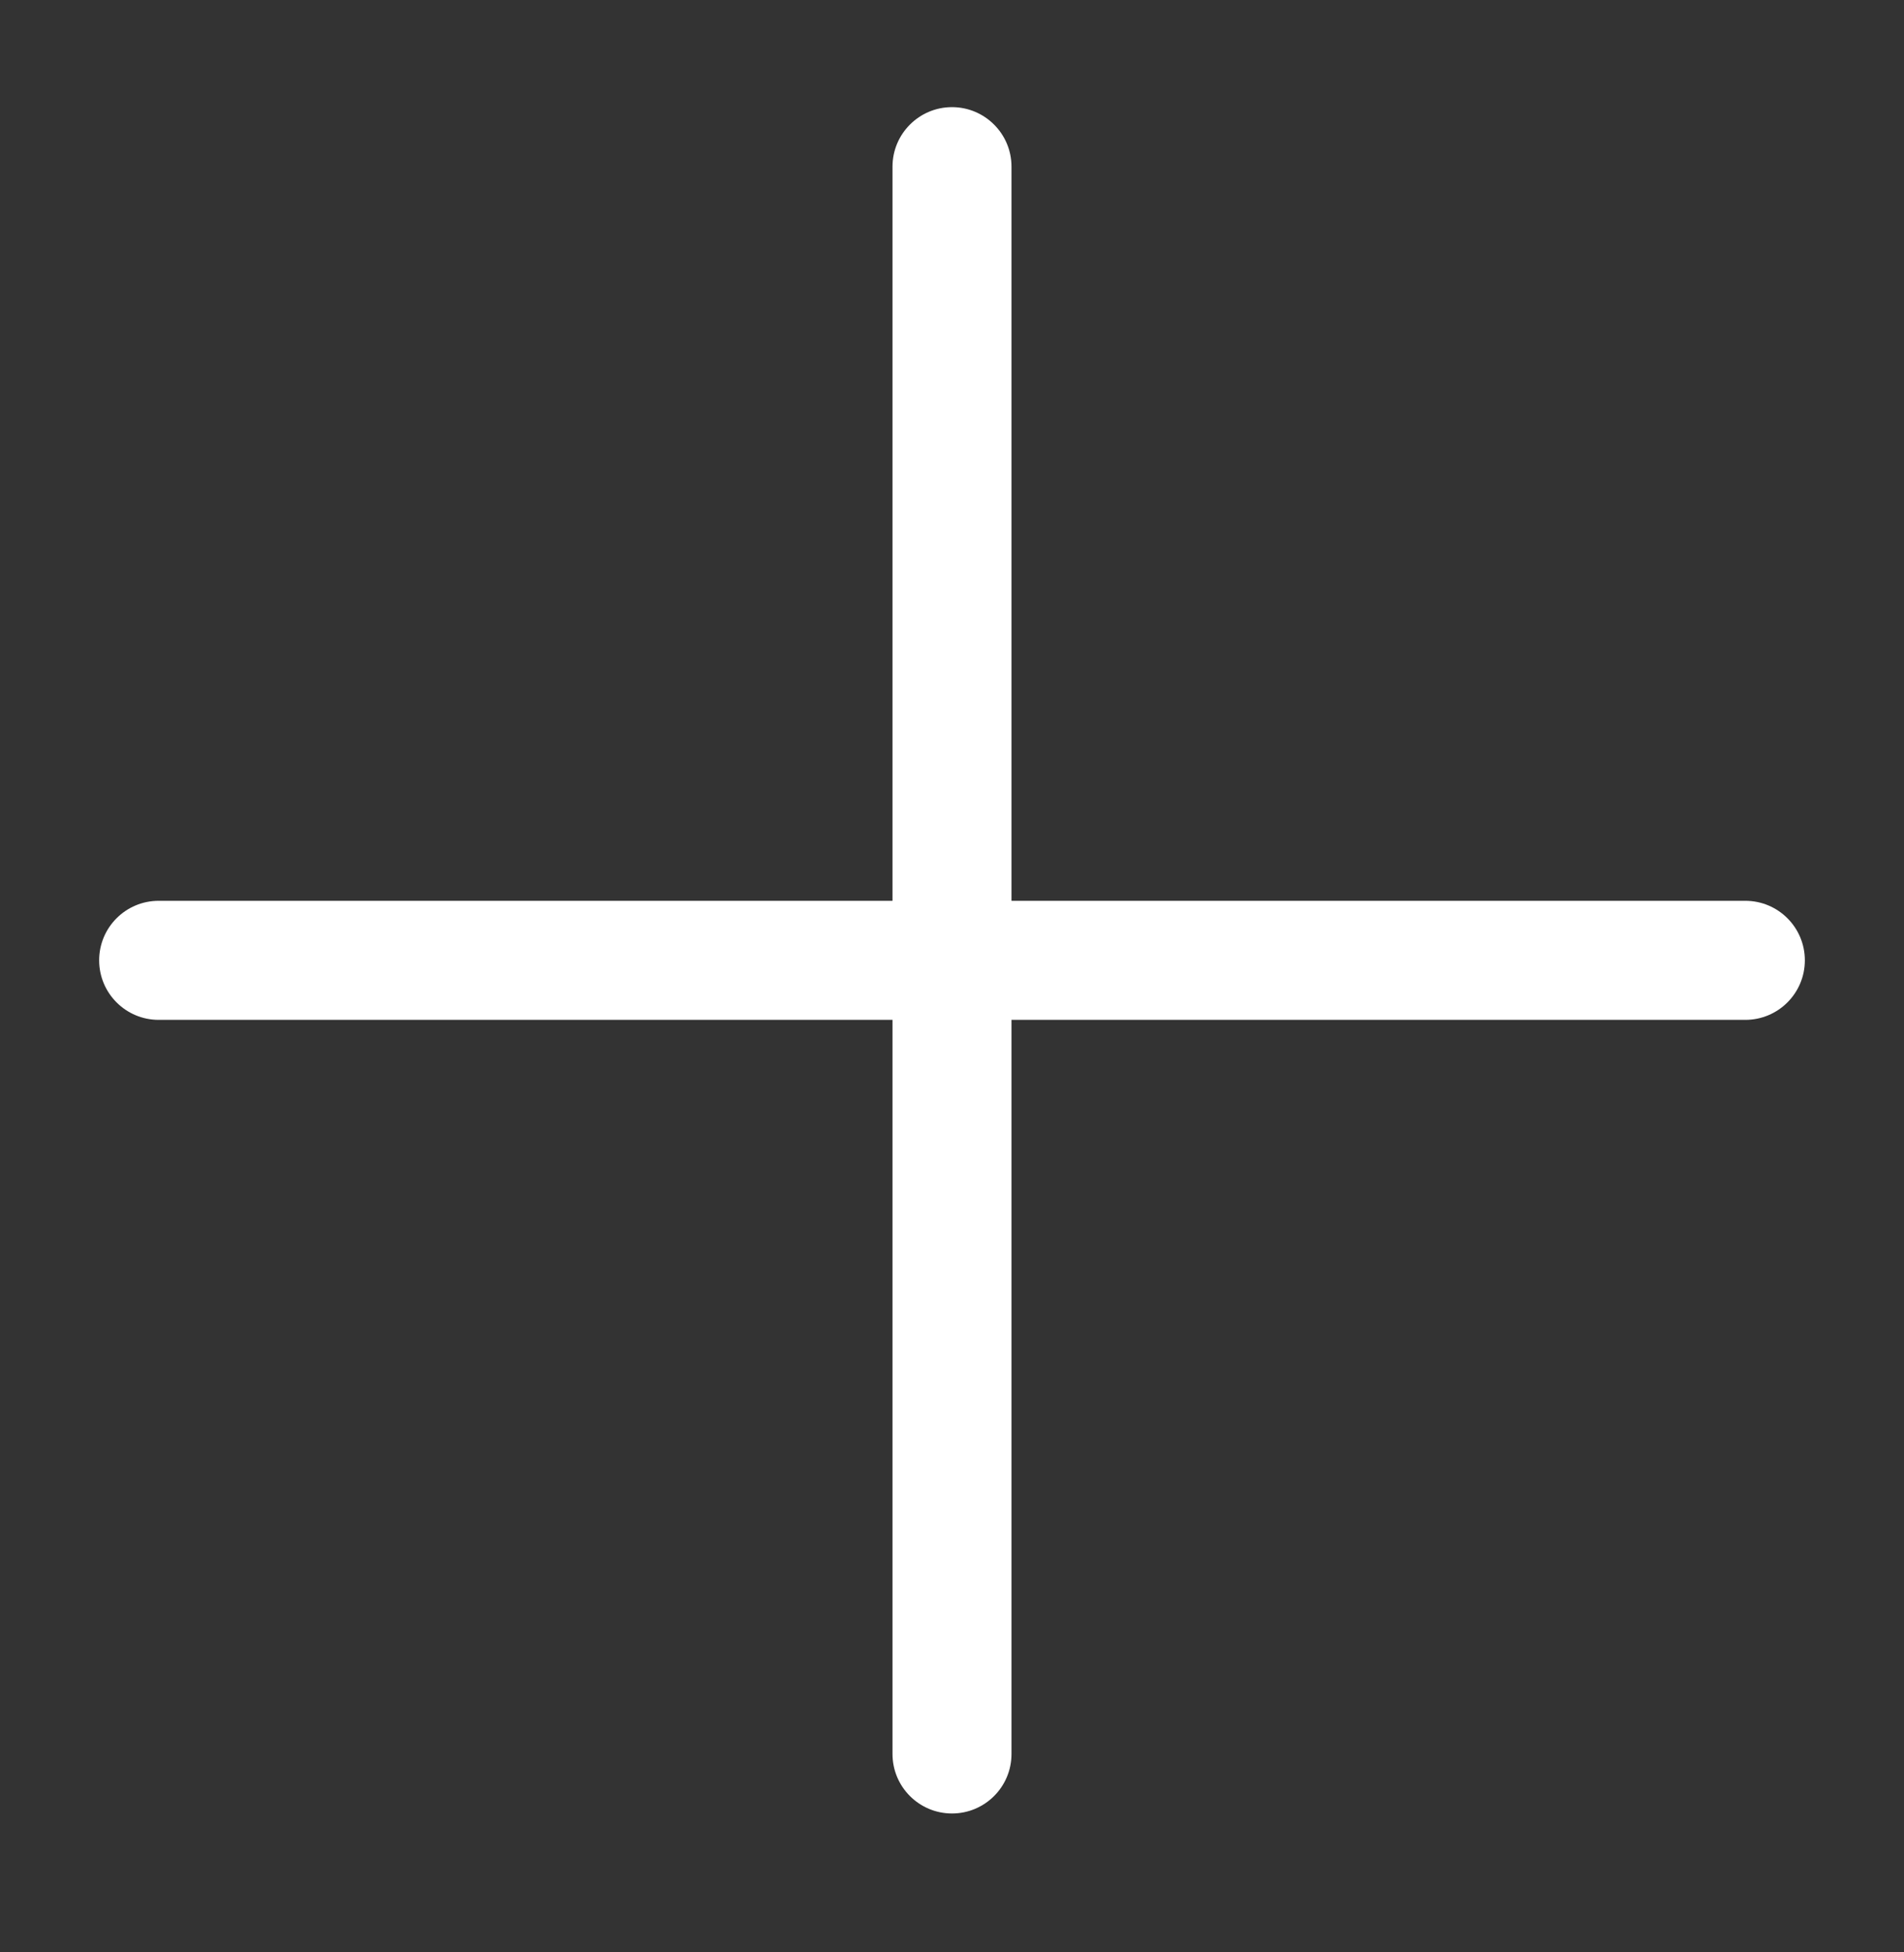
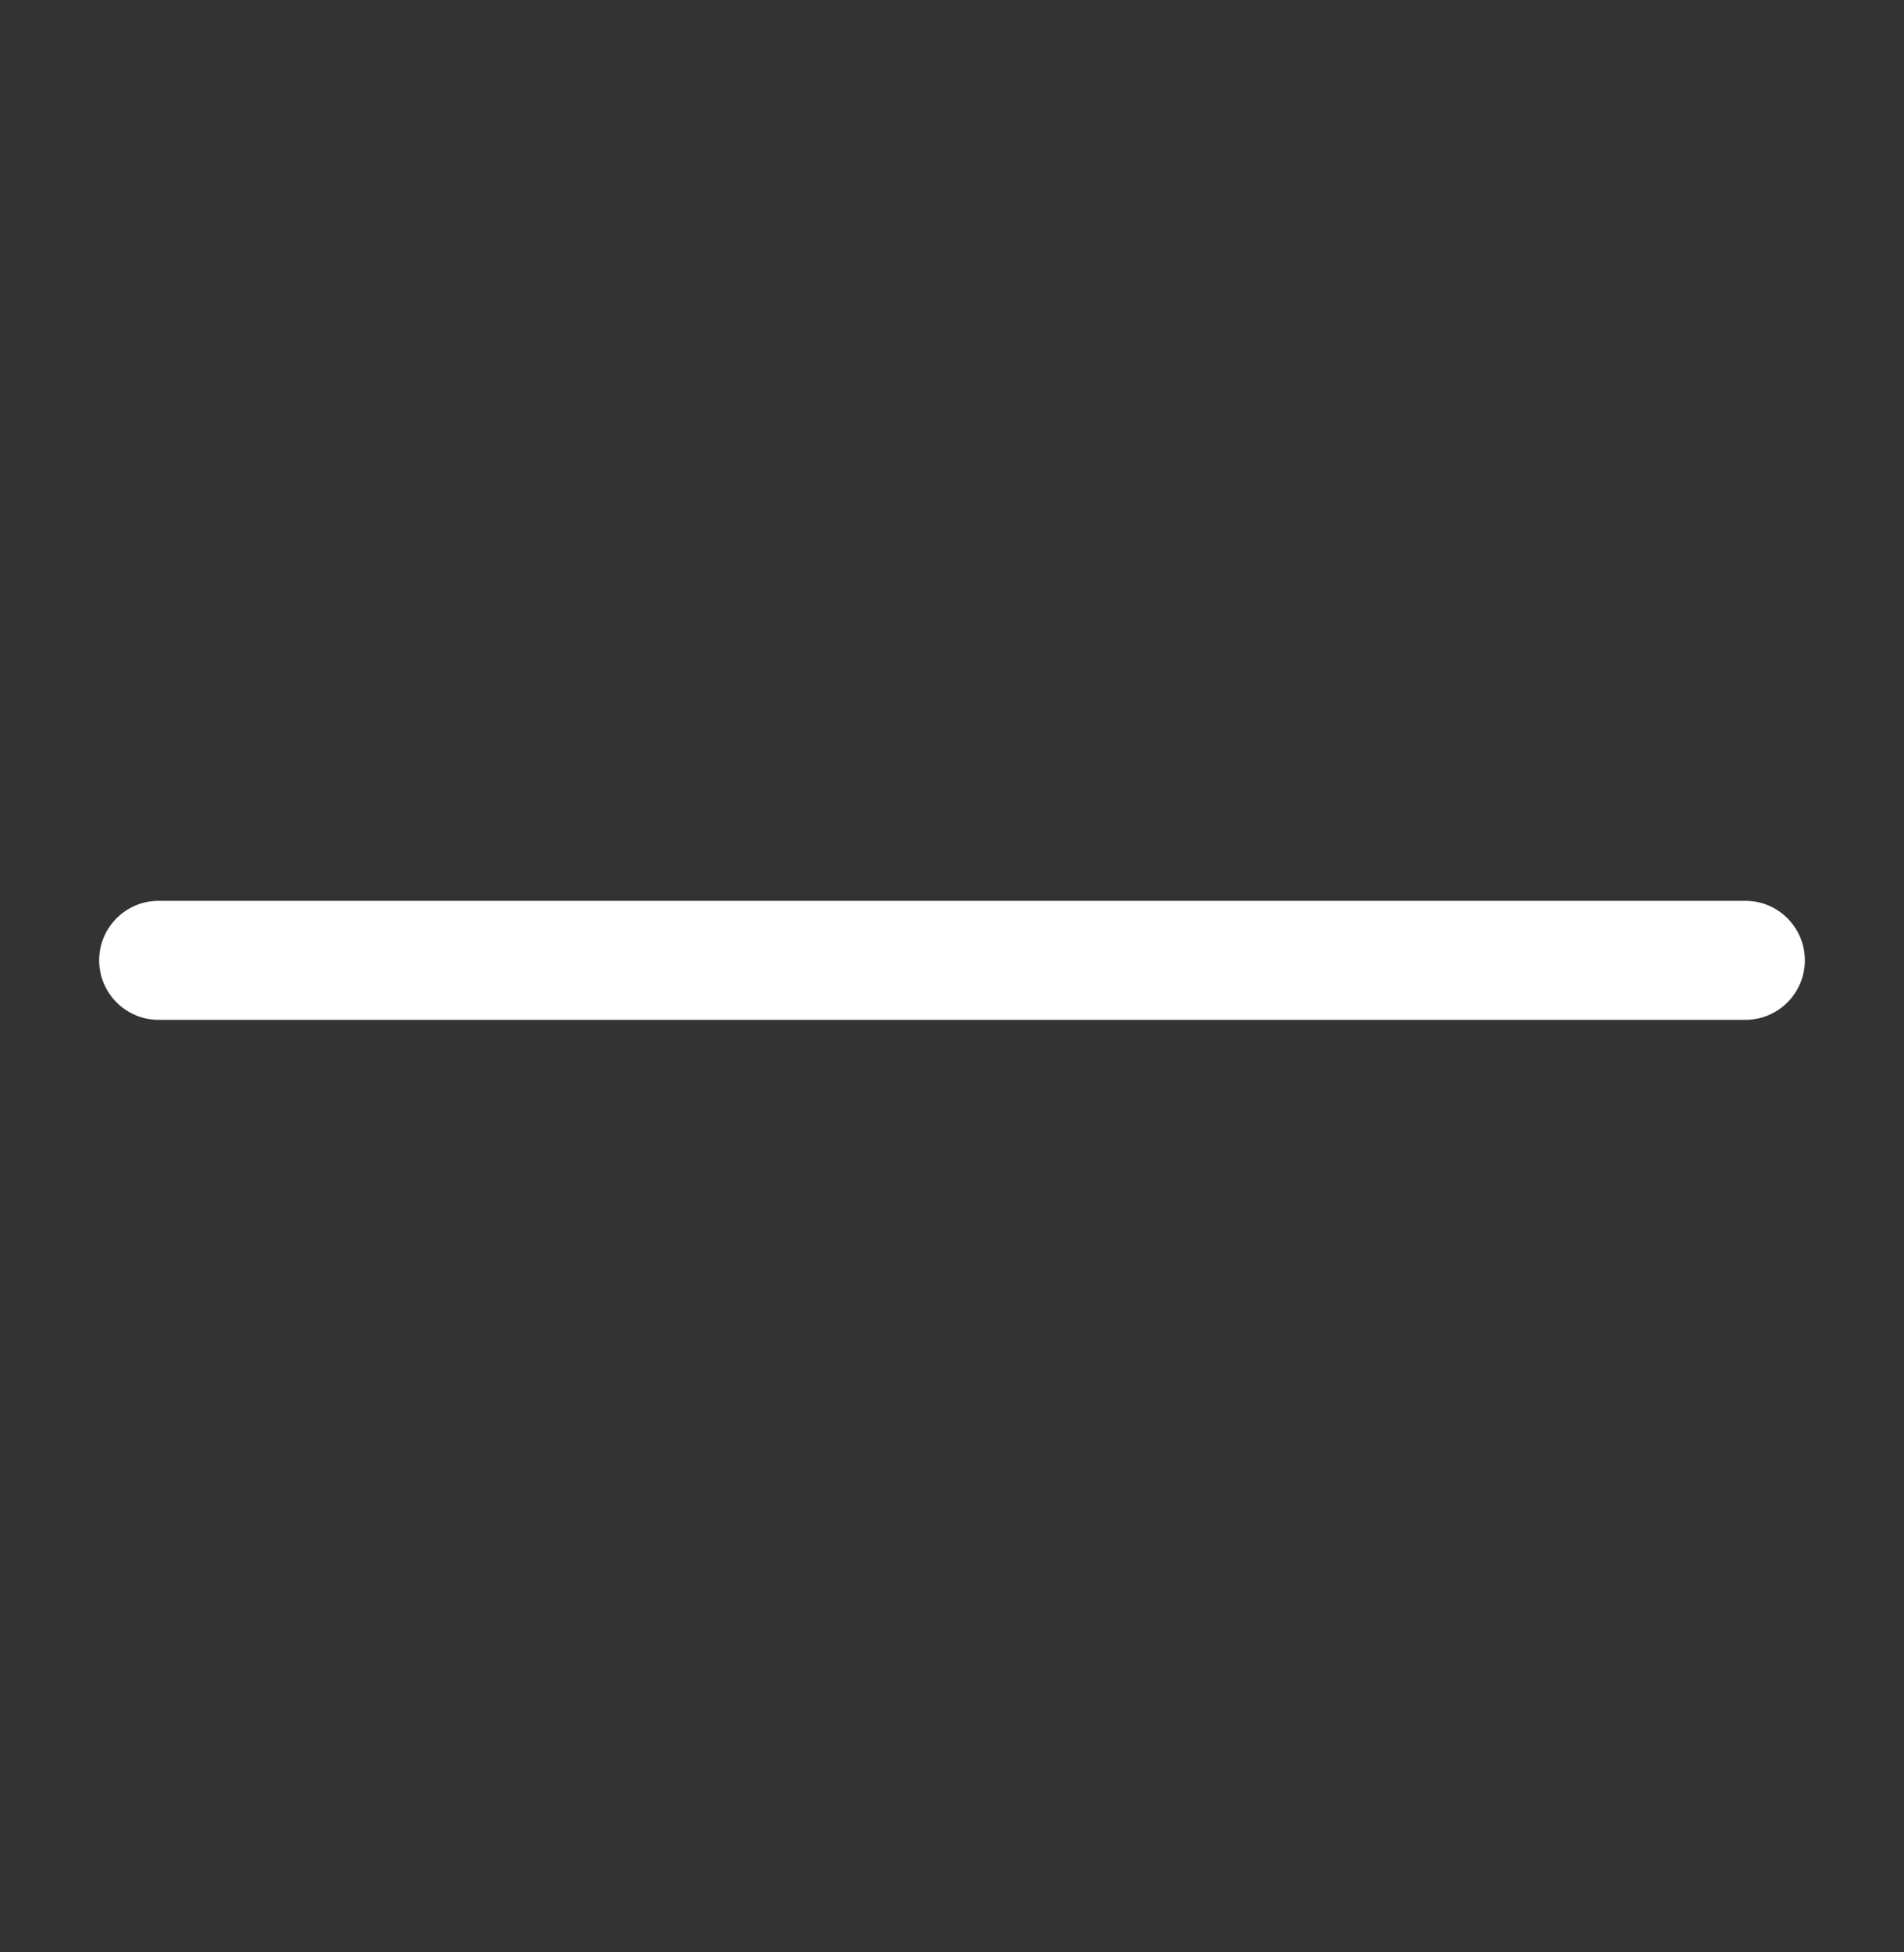
<svg xmlns="http://www.w3.org/2000/svg" width="40" height="41" viewBox="0 0 40 41" fill="none">
  <rect x="0" y="0" width="40" height="41" fill="#333333" stroke="none" />
-   <path fill-rule="evenodd" clip-rule="evenodd" d="M20 2.25C20.69 2.25 21.25 2.81 21.25 3.5V36.833C21.25 37.524 20.69 38.083 20 38.083C19.31 38.083 18.75 37.524 18.75 36.833V3.5C18.75 2.81 19.31 2.25 20 2.25Z" fill="white" />
  <path fill-rule="evenodd" clip-rule="evenodd" d="M2.083 20.167C2.083 19.476 2.643 18.917 3.333 18.917H36.667C37.357 18.917 37.917 19.476 37.917 20.167C37.917 20.857 37.357 21.417 36.667 21.417H3.333C2.643 21.417 2.083 20.857 2.083 20.167Z" fill="white" />
</svg>